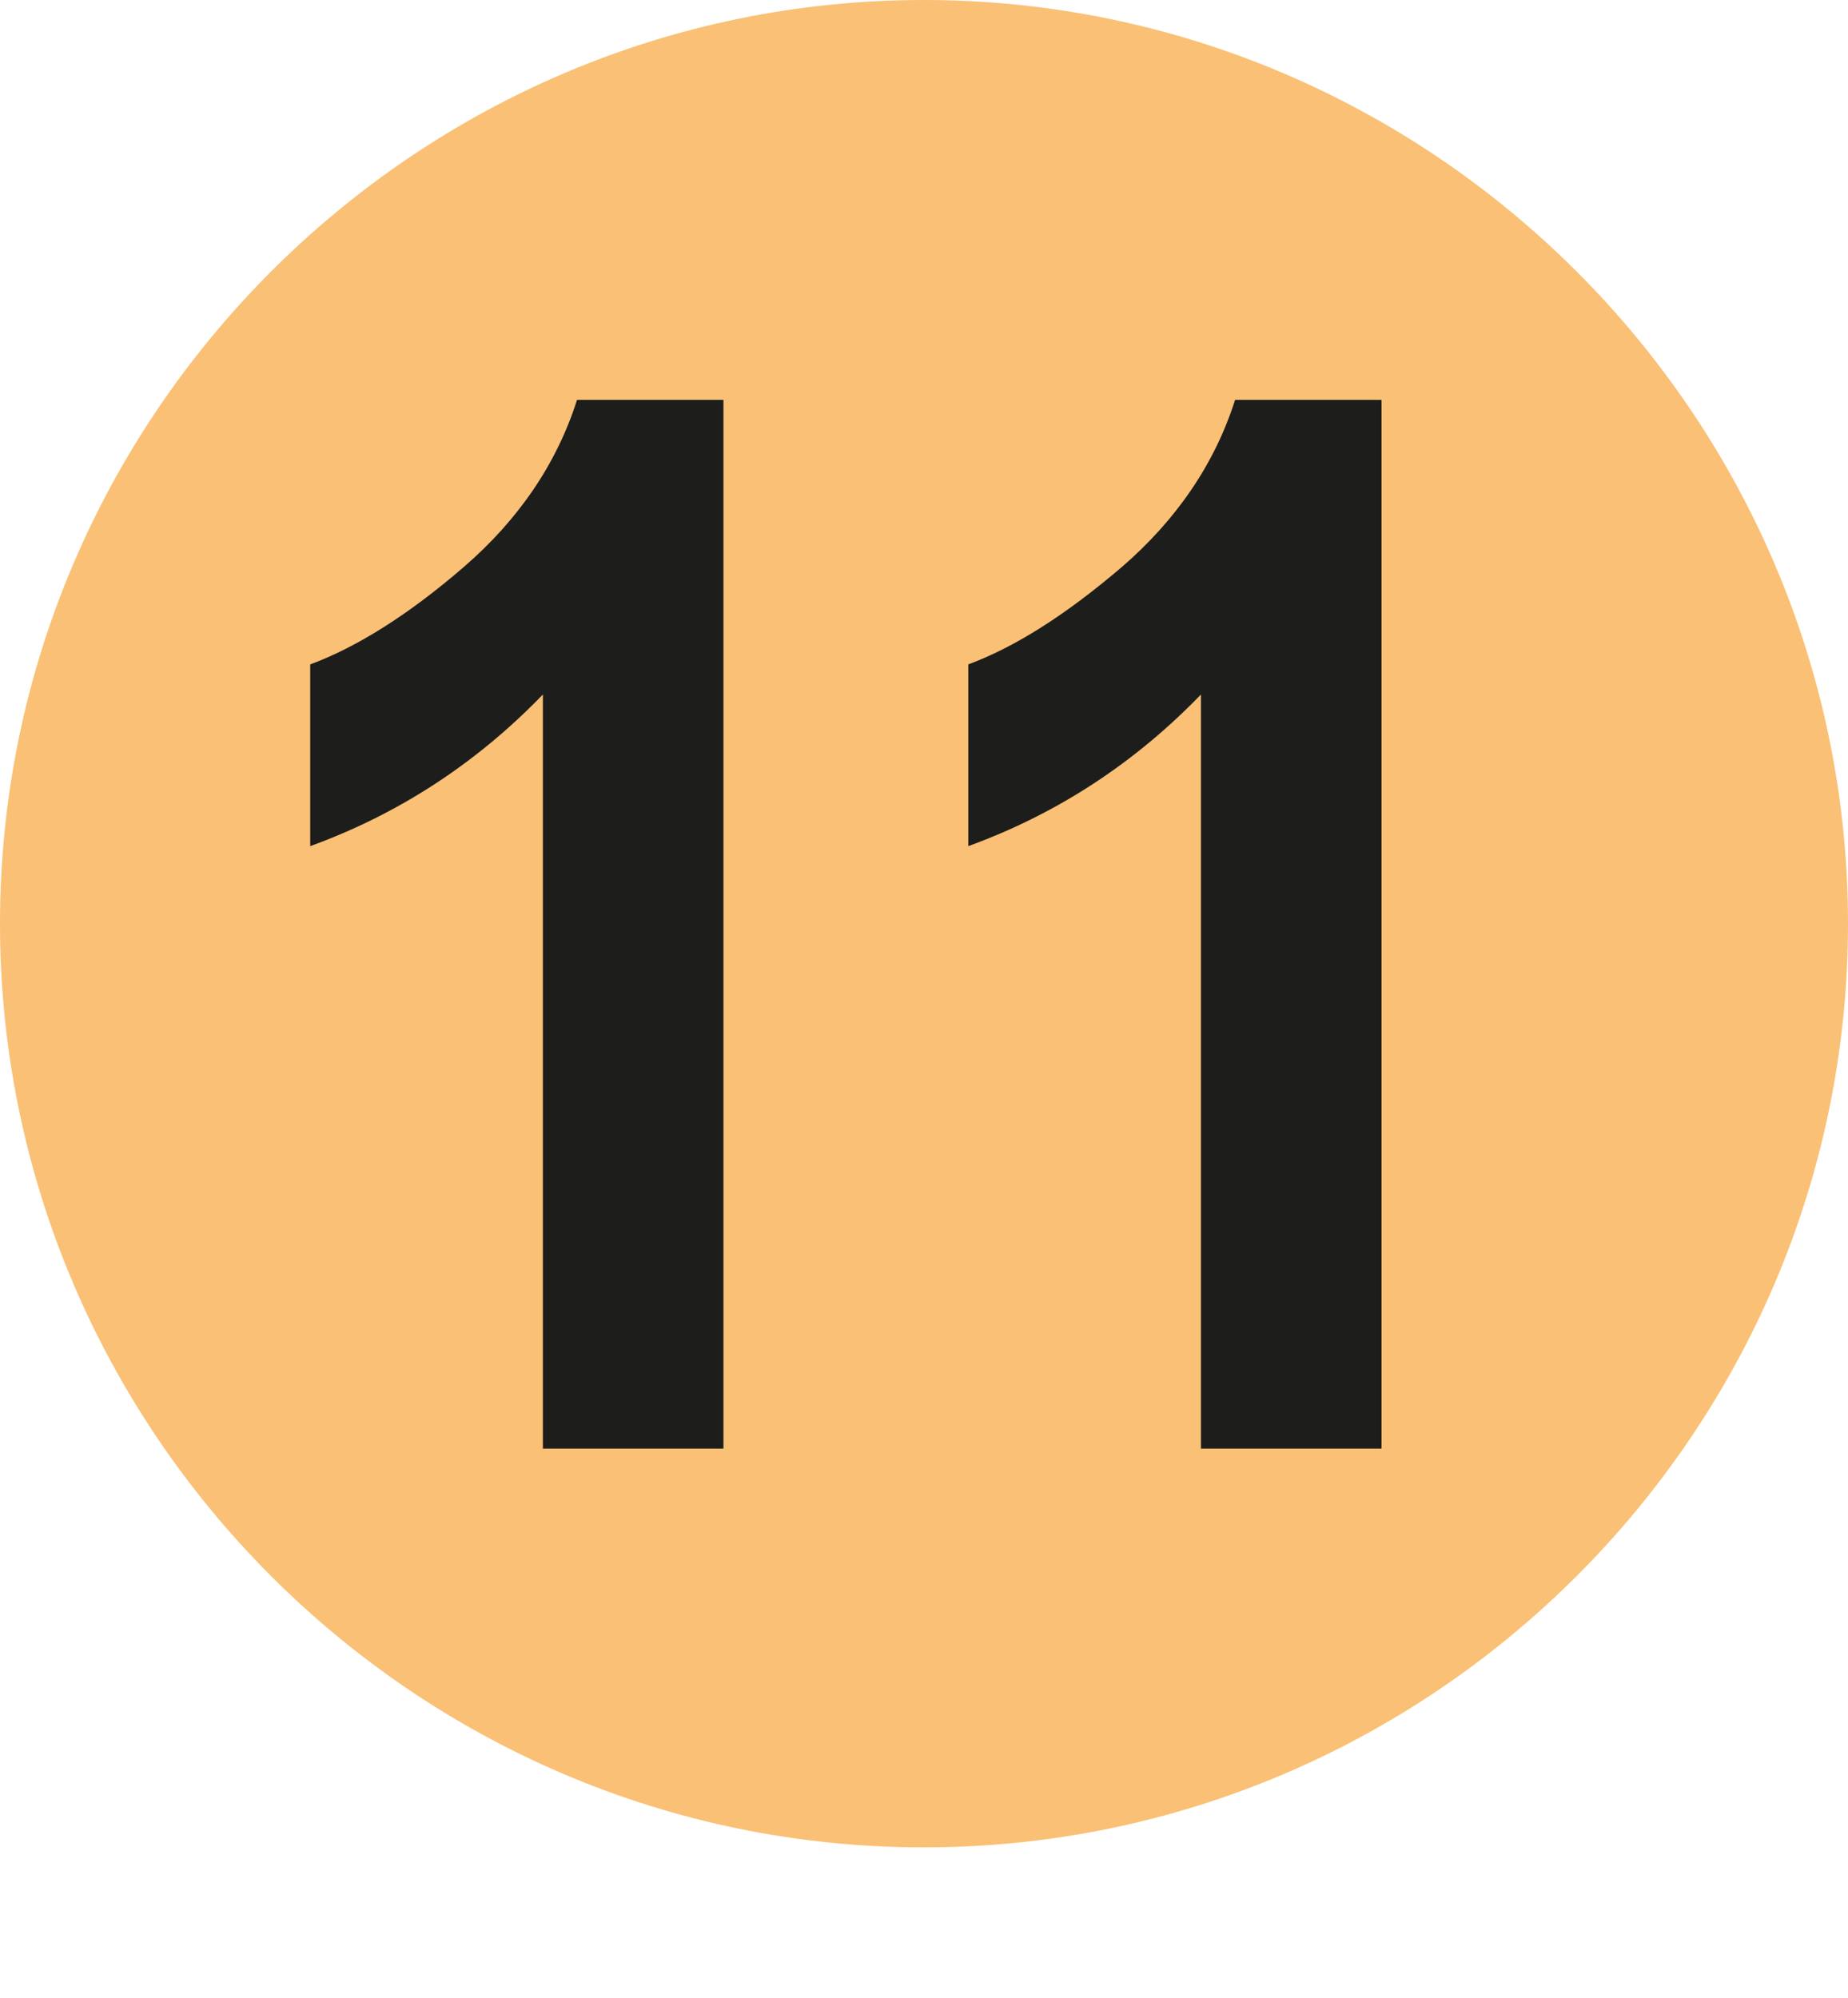
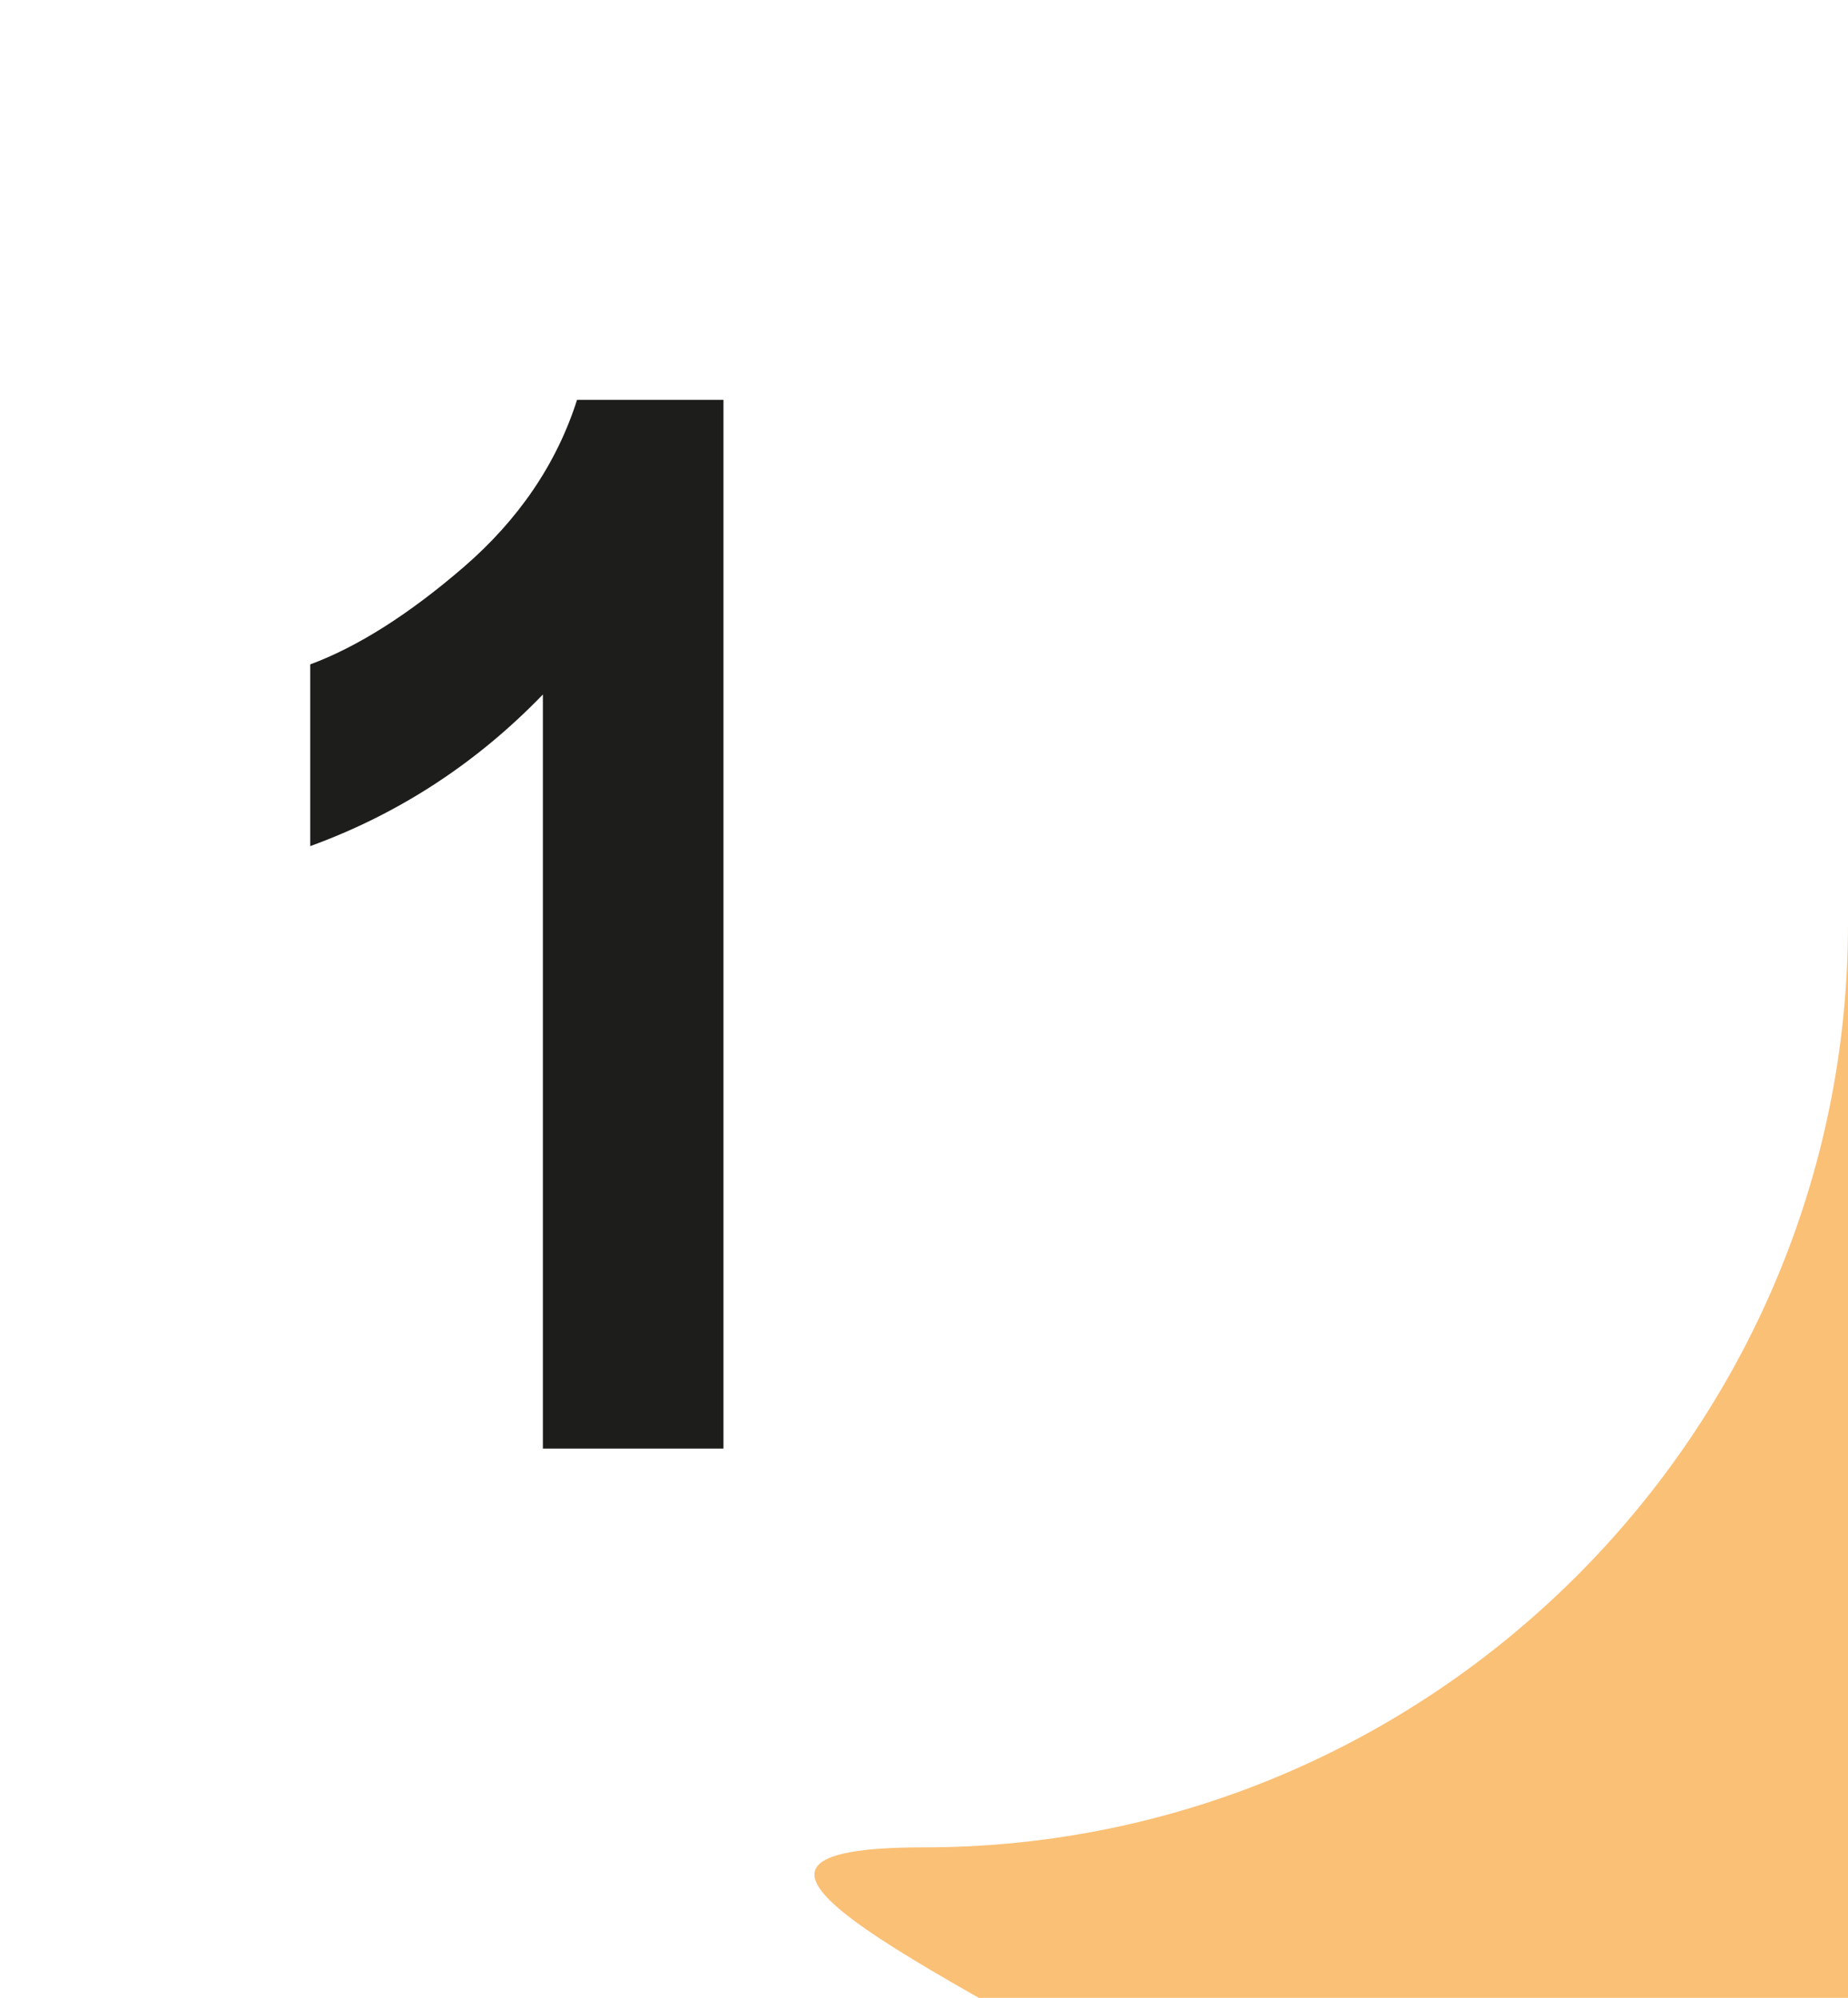
<svg xmlns="http://www.w3.org/2000/svg" id="Calque_1" viewBox="0 0 31.93 34.52">
  <defs>
    <style>.cls-1{fill:#fac075;}.cls-2{fill:#1d1d1b;}</style>
  </defs>
-   <path class="cls-1" d="M31.93,15.96c0,8.78-7.18,15.96-15.97,15.96S0,24.74,0,15.96,7.18,0,15.96,0s15.97,7.18,15.97,15.96" />
+   <path class="cls-1" d="M31.93,15.96c0,8.78-7.18,15.96-15.97,15.96s15.97,7.18,15.97,15.96" />
  <g>
    <path class="cls-2" d="M12.49,25.03h-3.11V12c-1.14,1.18-2.48,2.06-4.02,2.62v-3.14c.81-.3,1.7-.86,2.65-1.68,.95-.82,1.61-1.79,1.96-2.89h2.53V25.03Z" />
-     <path class="cls-2" d="M23.86,25.03h-3.11V12c-1.14,1.18-2.48,2.06-4.02,2.62v-3.14c.81-.3,1.69-.86,2.65-1.68,.95-.82,1.61-1.79,1.96-2.89h2.53V25.03Z" />
  </g>
</svg>